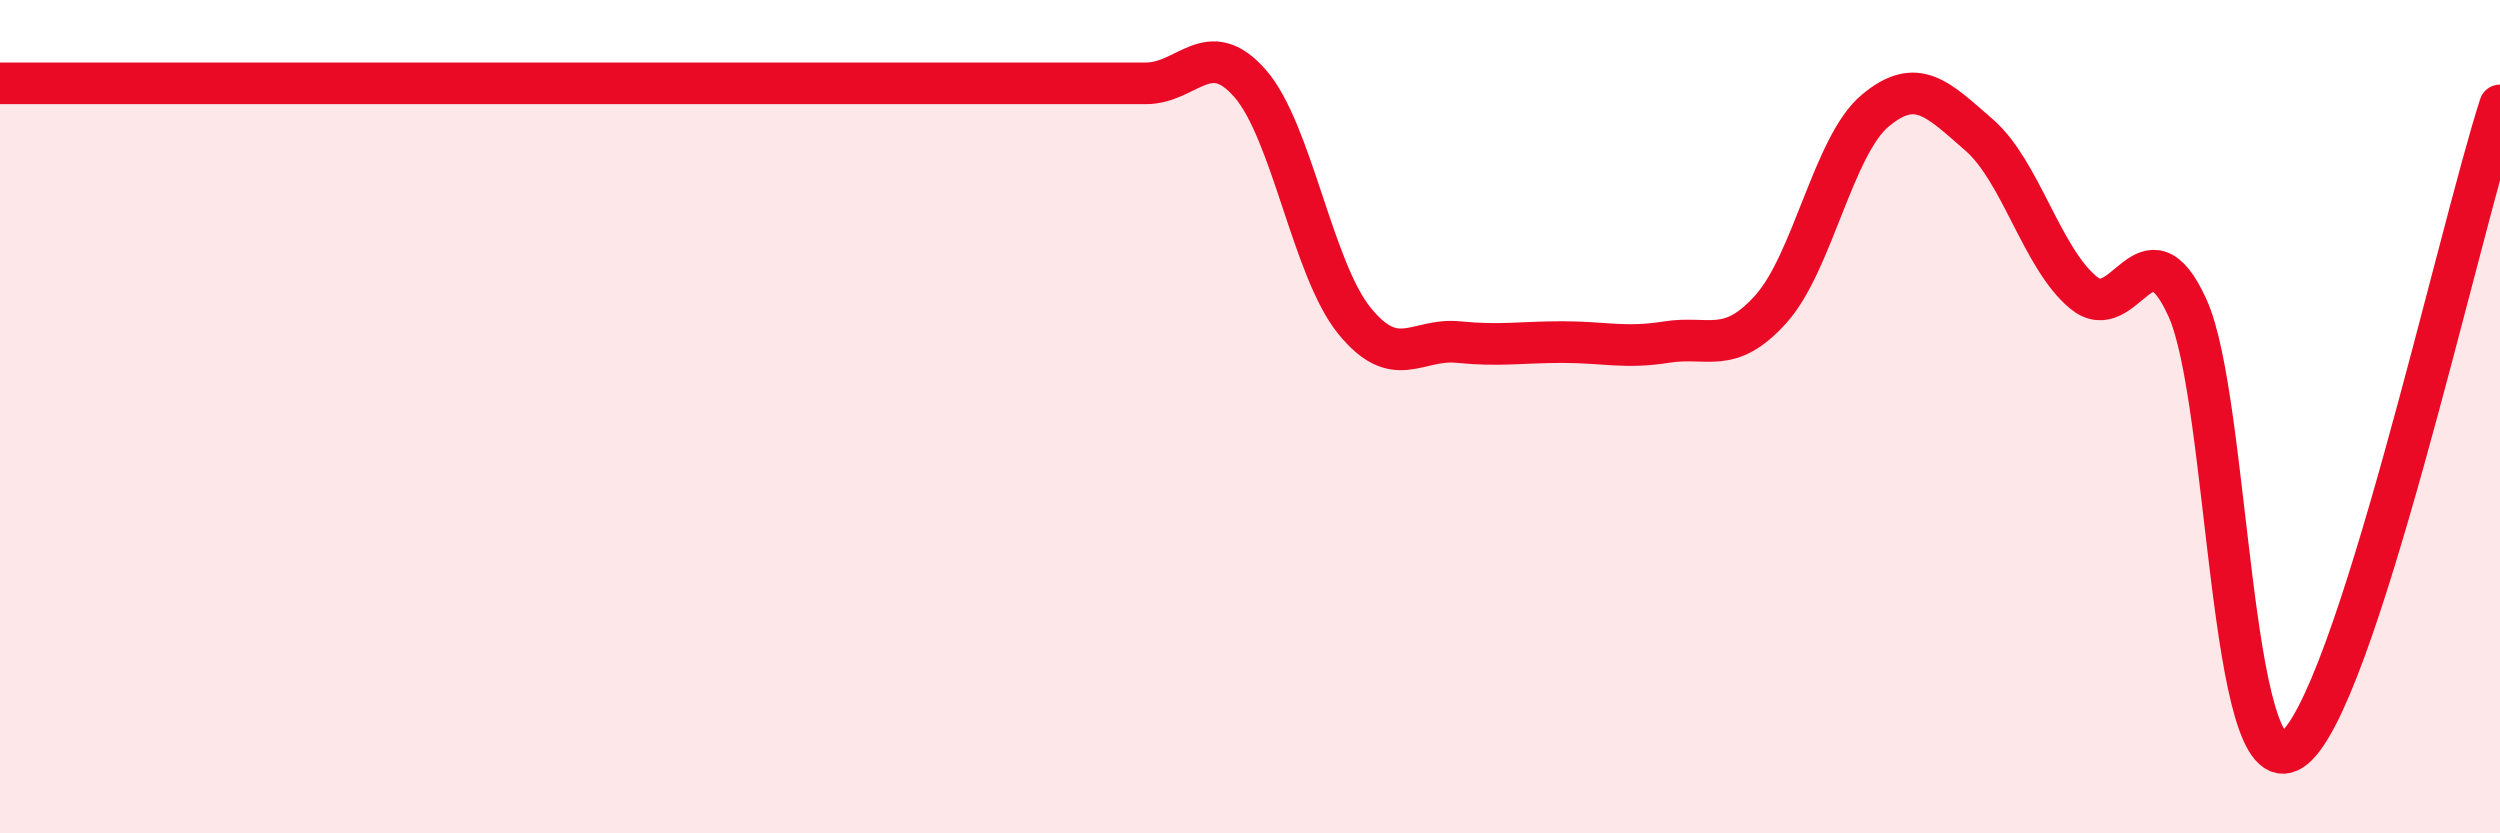
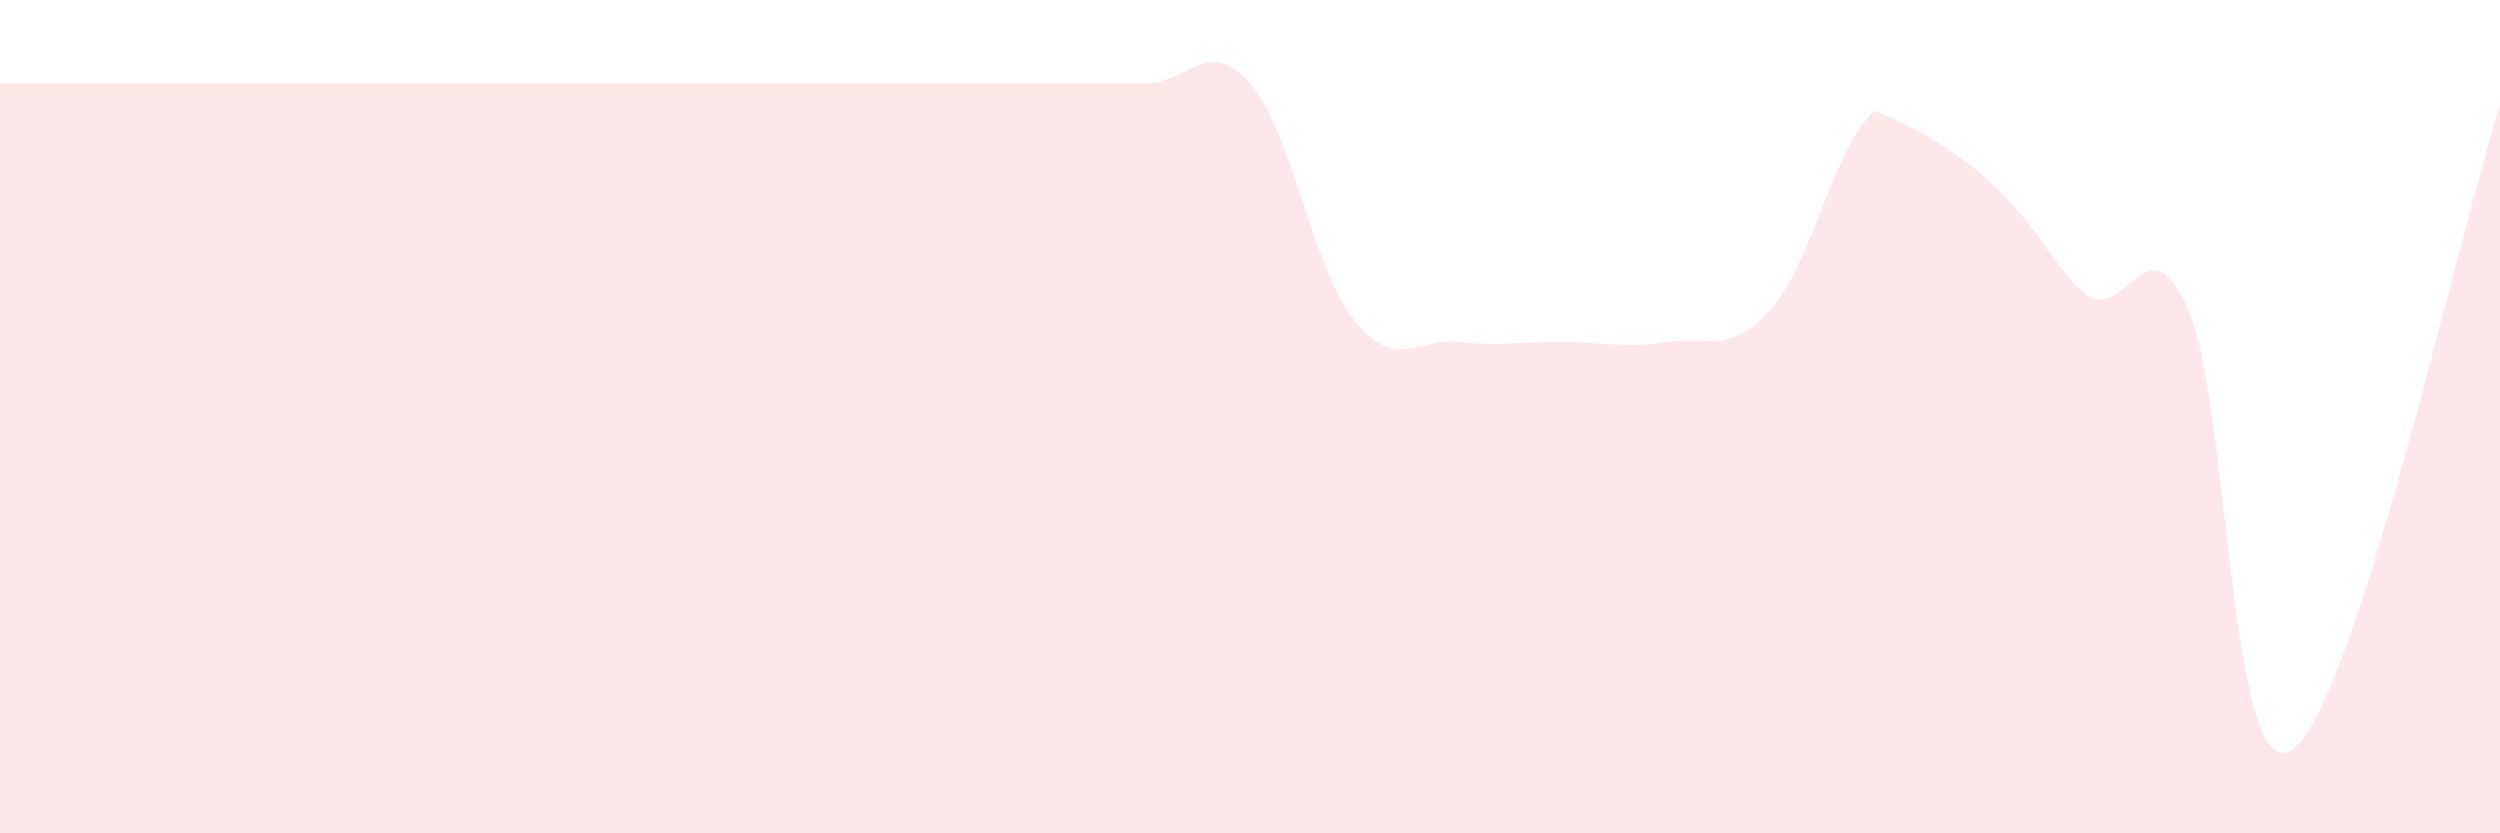
<svg xmlns="http://www.w3.org/2000/svg" width="60" height="20" viewBox="0 0 60 20">
-   <path d="M 0,2 C 0.5,2 1.5,2 2.5,2 C 3.5,2 4,2 5,2 C 6,2 6.5,2 7.5,2 C 8.5,2 9,2 10,2 C 11,2 11.5,2 12.5,2 C 13.5,2 14,2 15,2 C 16,2 16.5,2 17.5,2 C 18.5,2 19,2 20,2 C 21,2 21.5,2 22.5,2 C 23.5,2 24,2 25,2 C 26,2 26.5,2 27.5,2 C 28.5,2 29,0.86 30,2 C 31,3.14 31.5,6.45 32.5,7.69 C 33.5,8.93 34,8.11 35,8.21 C 36,8.31 36.5,8.21 37.5,8.21 C 38.5,8.21 39,8.37 40,8.21 C 41,8.05 41.5,8.53 42.5,7.42 C 43.5,6.31 44,3.5 45,2.66 C 46,1.82 46.5,2.37 47.5,3.24 C 48.5,4.11 49,6.19 50,7.02 C 51,7.85 51.5,5.19 52.5,7.39 C 53.5,9.59 53.5,18.97 55,18 C 56.5,17.03 59,5.62 60,2.53L60 20L0 20Z" fill="#EB0A25" opacity="0.1" stroke-linecap="round" stroke-linejoin="round" />
-   <path d="M 0,2 C 0.5,2 1.5,2 2.5,2 C 3.5,2 4,2 5,2 C 6,2 6.5,2 7.5,2 C 8.5,2 9,2 10,2 C 11,2 11.5,2 12.5,2 C 13.5,2 14,2 15,2 C 16,2 16.5,2 17.5,2 C 18.5,2 19,2 20,2 C 21,2 21.5,2 22.5,2 C 23.5,2 24,2 25,2 C 26,2 26.5,2 27.5,2 C 28.5,2 29,0.86 30,2 C 31,3.14 31.5,6.45 32.5,7.69 C 33.5,8.93 34,8.11 35,8.21 C 36,8.31 36.5,8.21 37.5,8.21 C 38.5,8.21 39,8.37 40,8.21 C 41,8.05 41.5,8.53 42.5,7.42 C 43.5,6.31 44,3.5 45,2.66 C 46,1.82 46.5,2.37 47.5,3.24 C 48.5,4.11 49,6.19 50,7.02 C 51,7.85 51.5,5.19 52.5,7.39 C 53.5,9.59 53.5,18.97 55,18 C 56.5,17.03 59,5.62 60,2.53" stroke="#EB0A25" stroke-width="1" fill="none" stroke-linecap="round" stroke-linejoin="round" />
+   <path d="M 0,2 C 0.5,2 1.5,2 2.5,2 C 3.5,2 4,2 5,2 C 6,2 6.5,2 7.5,2 C 8.5,2 9,2 10,2 C 11,2 11.5,2 12.5,2 C 13.5,2 14,2 15,2 C 16,2 16.5,2 17.5,2 C 18.5,2 19,2 20,2 C 21,2 21.5,2 22.5,2 C 23.5,2 24,2 25,2 C 26,2 26.5,2 27.5,2 C 28.5,2 29,0.86 30,2 C 31,3.14 31.5,6.45 32.5,7.69 C 33.5,8.93 34,8.11 35,8.21 C 36,8.31 36.5,8.21 37.5,8.21 C 38.5,8.21 39,8.37 40,8.21 C 41,8.05 41.5,8.53 42.5,7.42 C 43.5,6.31 44,3.5 45,2.66 C 48.5,4.11 49,6.19 50,7.02 C 51,7.85 51.5,5.19 52.5,7.39 C 53.5,9.59 53.5,18.97 55,18 C 56.5,17.03 59,5.62 60,2.53L60 20L0 20Z" fill="#EB0A25" opacity="0.1" stroke-linecap="round" stroke-linejoin="round" />
</svg>